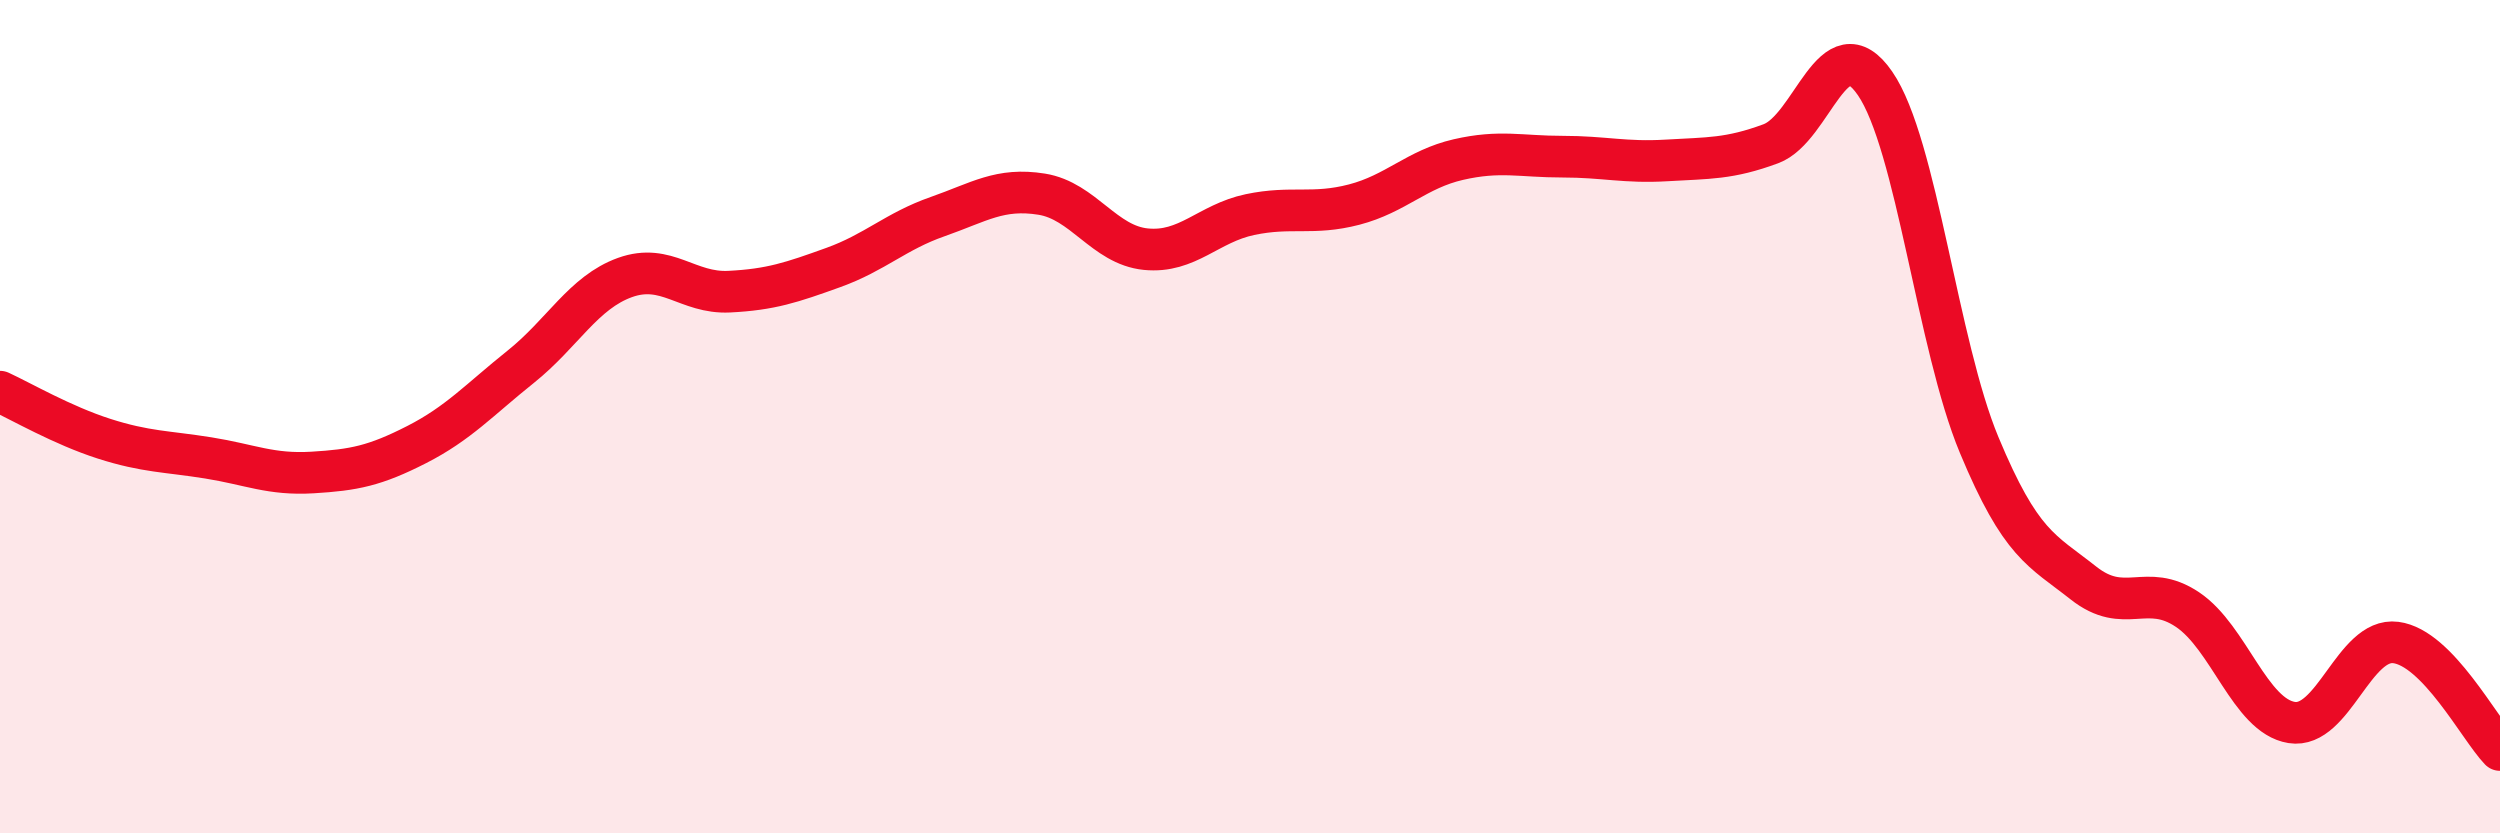
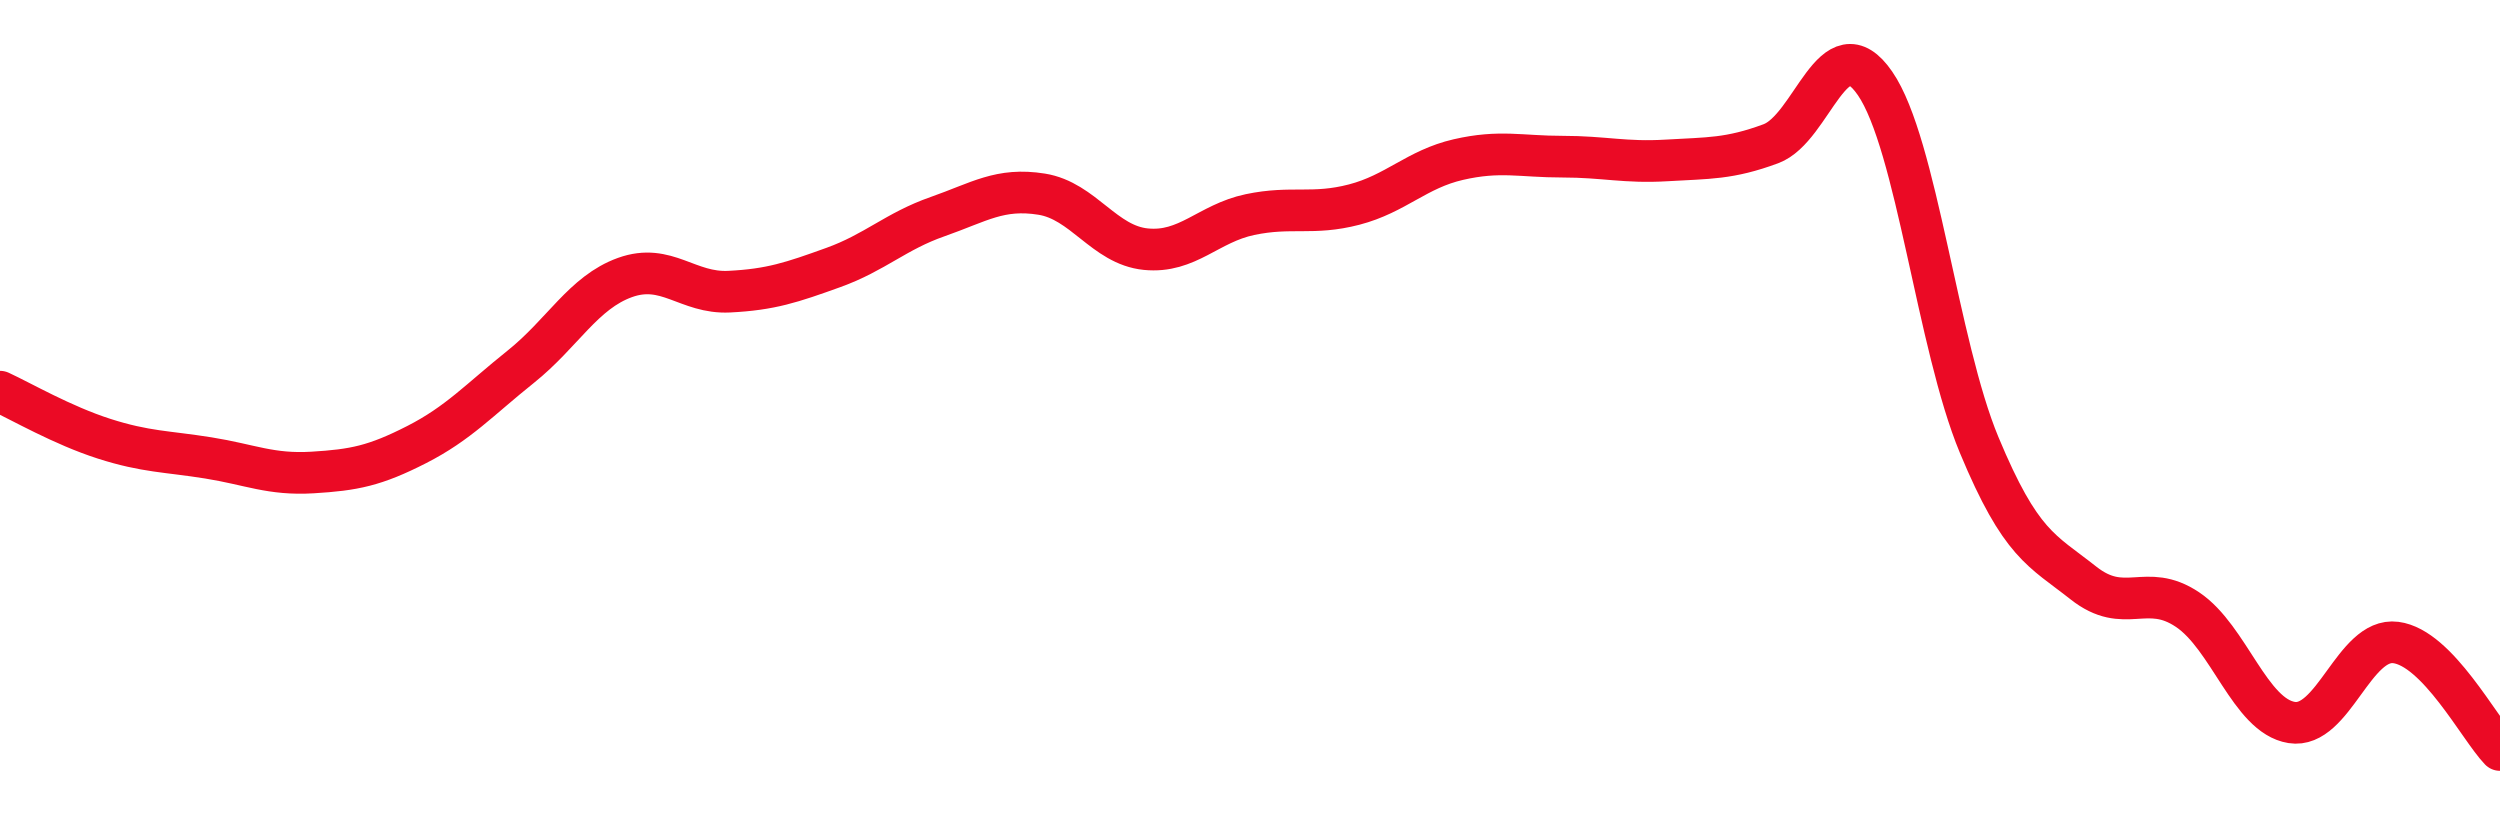
<svg xmlns="http://www.w3.org/2000/svg" width="60" height="20" viewBox="0 0 60 20">
-   <path d="M 0,9.4 C 0.5,9.63 1.5,10.21 2.5,10.53 C 3.5,10.85 4,10.83 5,10.99 C 6,11.15 6.5,11.4 7.5,11.34 C 8.5,11.28 9,11.18 10,10.67 C 11,10.16 11.5,9.6 12.5,8.8 C 13.5,8 14,7.02 15,6.66 C 16,6.3 16.5,7.05 17.5,7 C 18.5,6.95 19,6.78 20,6.42 C 21,6.06 21.5,5.55 22.5,5.2 C 23.5,4.85 24,4.5 25,4.66 C 26,4.82 26.5,5.88 27.5,5.98 C 28.5,6.08 29,5.36 30,5.15 C 31,4.94 31.5,5.17 32.5,4.91 C 33.5,4.65 34,4.06 35,3.83 C 36,3.6 36.5,3.76 37.5,3.76 C 38.5,3.76 39,3.91 40,3.85 C 41,3.79 41.5,3.82 42.5,3.45 C 43.5,3.08 44,0.55 45,2 C 46,3.45 46.5,8.28 47.5,10.68 C 48.5,13.08 49,13.2 50,13.99 C 51,14.78 51.5,13.96 52.5,14.63 C 53.5,15.3 54,17.18 55,17.34 C 56,17.5 56.5,15.29 57.5,15.42 C 58.5,15.55 59.5,17.48 60,18L60 20L0 20Z" fill="#EB0A25" opacity="0.1" stroke-linecap="round" stroke-linejoin="round" />
  <path d="M 0,9.4 C 0.5,9.63 1.5,10.21 2.5,10.53 C 3.5,10.85 4,10.83 5,10.99 C 6,11.15 6.5,11.4 7.5,11.34 C 8.5,11.28 9,11.18 10,10.67 C 11,10.16 11.5,9.6 12.5,8.8 C 13.5,8 14,7.02 15,6.66 C 16,6.3 16.5,7.05 17.5,7 C 18.5,6.95 19,6.78 20,6.42 C 21,6.06 21.5,5.55 22.5,5.2 C 23.5,4.85 24,4.5 25,4.66 C 26,4.82 26.5,5.88 27.5,5.98 C 28.5,6.08 29,5.36 30,5.15 C 31,4.94 31.5,5.17 32.5,4.91 C 33.5,4.65 34,4.06 35,3.83 C 36,3.6 36.5,3.76 37.5,3.76 C 38.5,3.76 39,3.91 40,3.85 C 41,3.79 41.5,3.82 42.5,3.45 C 43.5,3.08 44,0.55 45,2 C 46,3.45 46.5,8.28 47.5,10.68 C 48.5,13.08 49,13.2 50,13.99 C 51,14.78 51.5,13.96 52.5,14.63 C 53.5,15.3 54,17.18 55,17.34 C 56,17.5 56.5,15.29 57.5,15.42 C 58.5,15.55 59.5,17.48 60,18" stroke="#EB0A25" stroke-width="1" fill="none" stroke-linecap="round" stroke-linejoin="round" />
</svg>